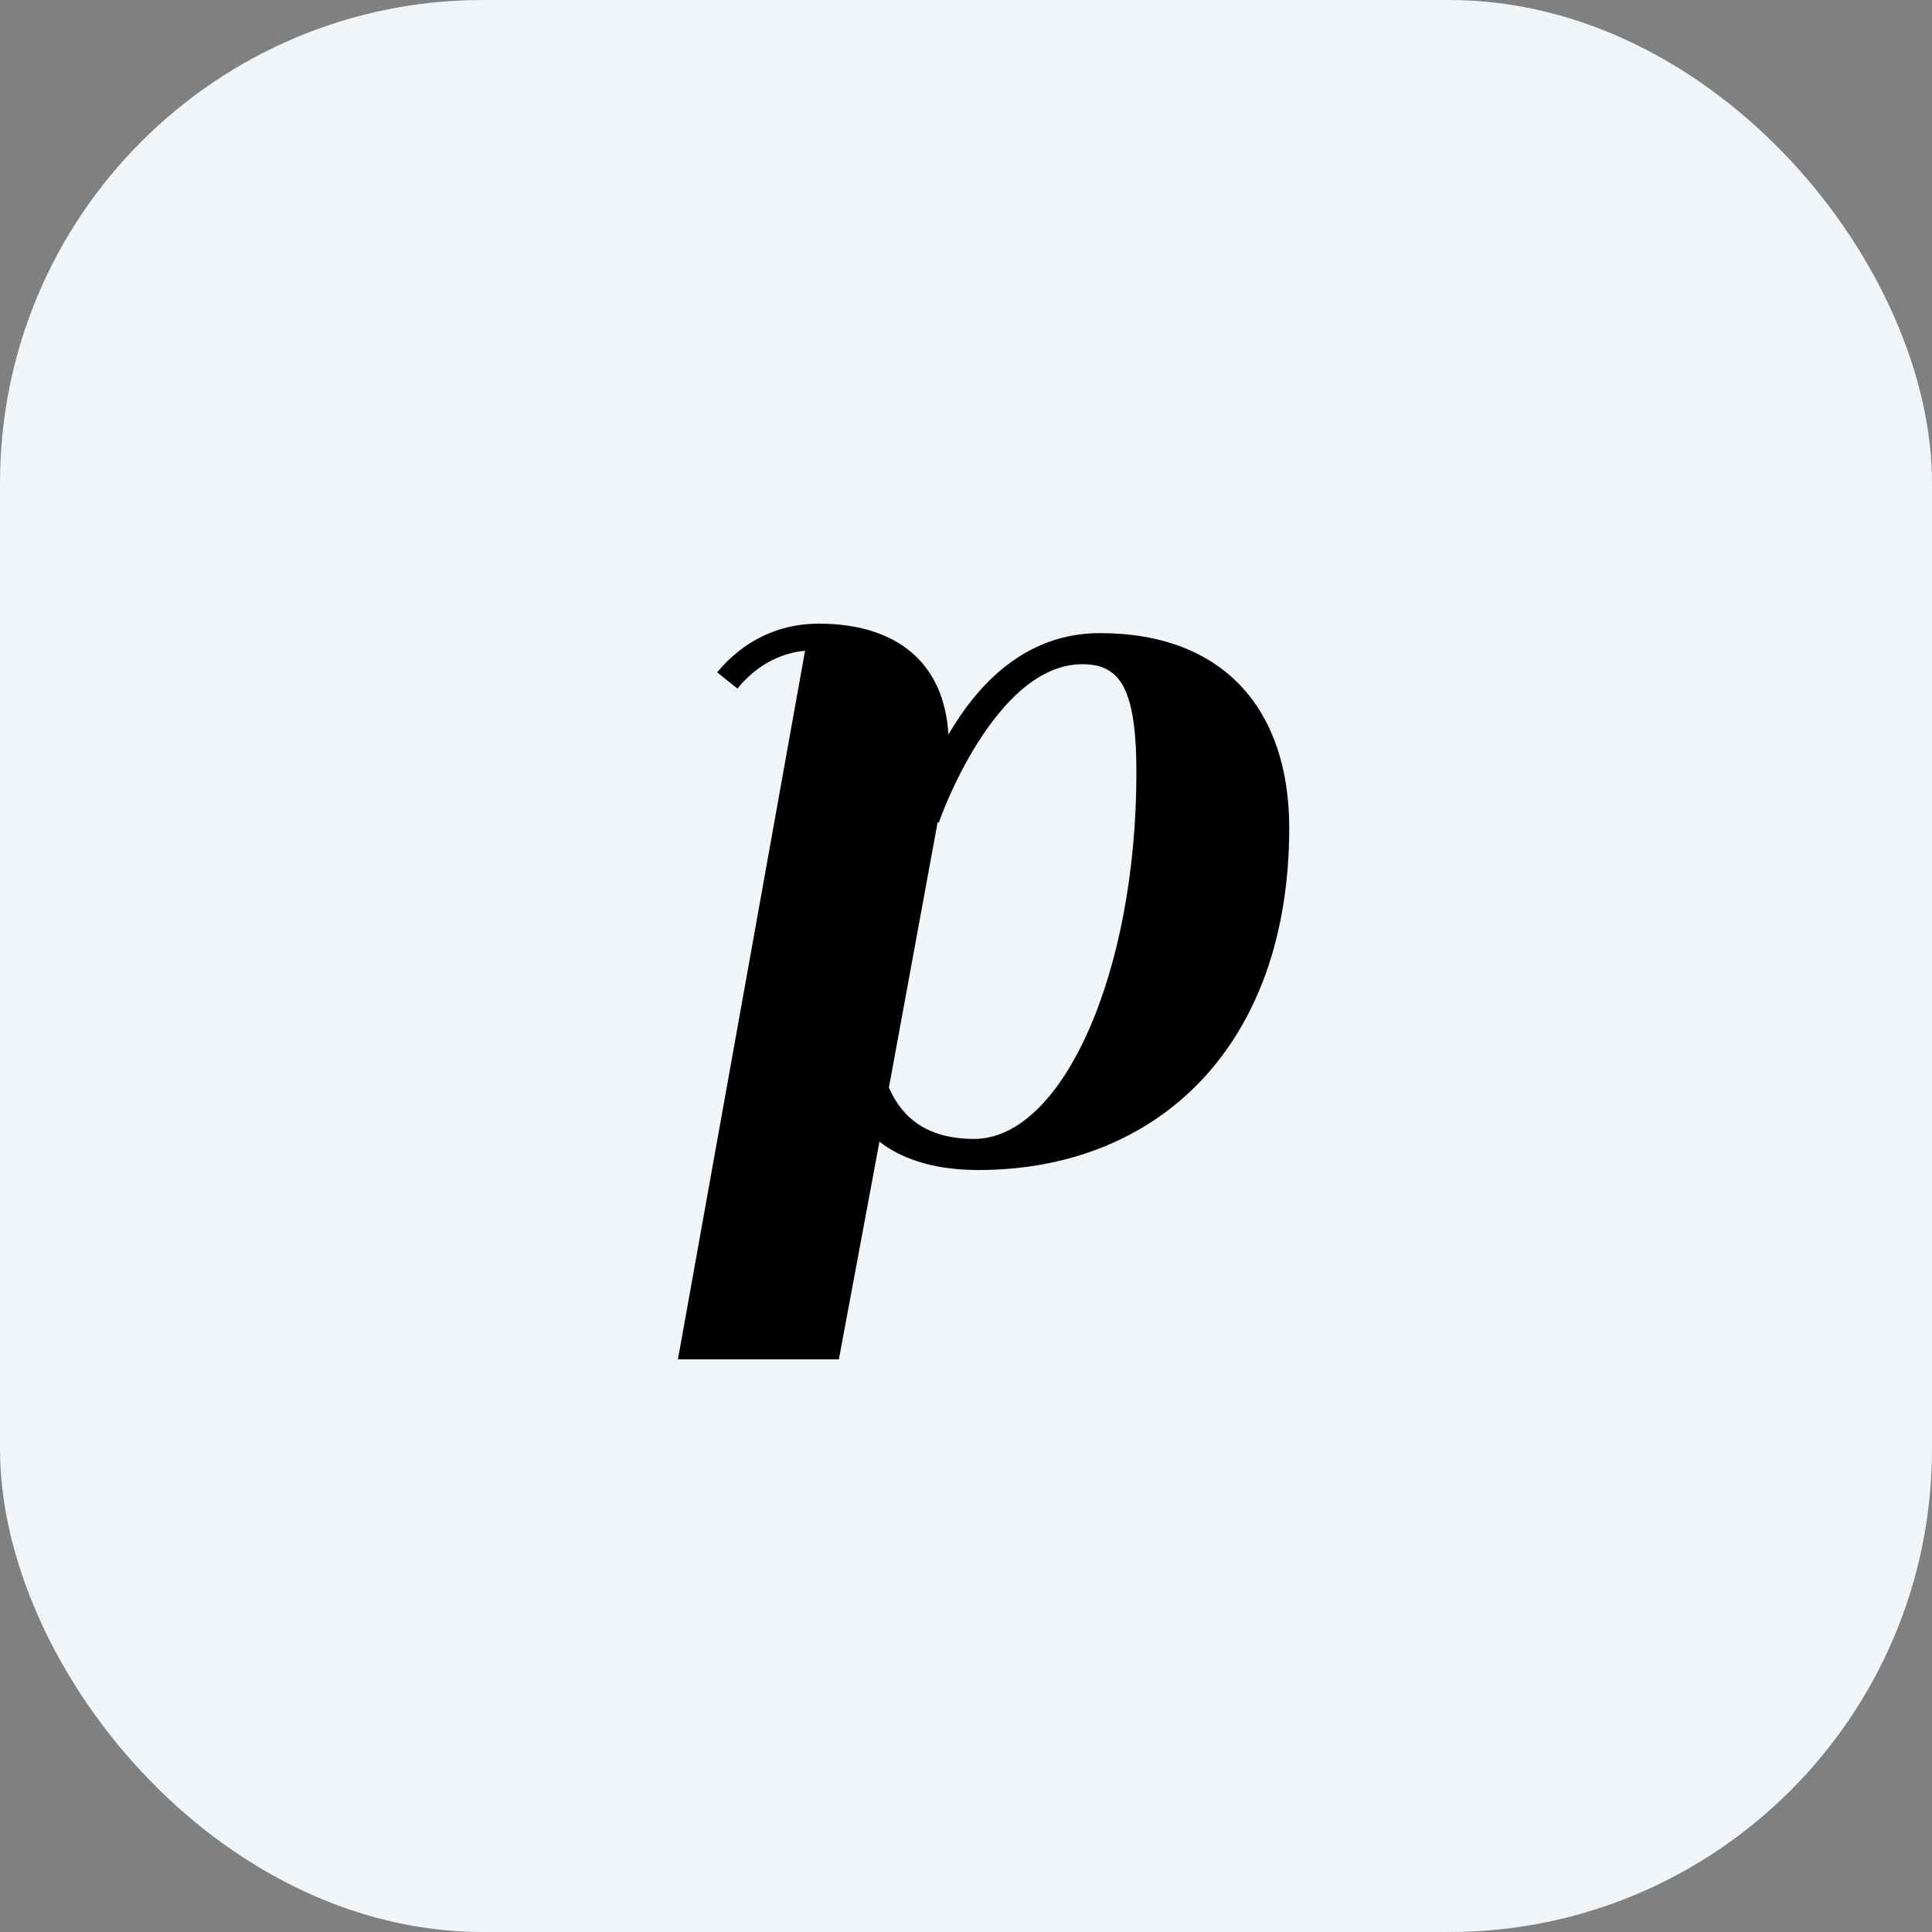
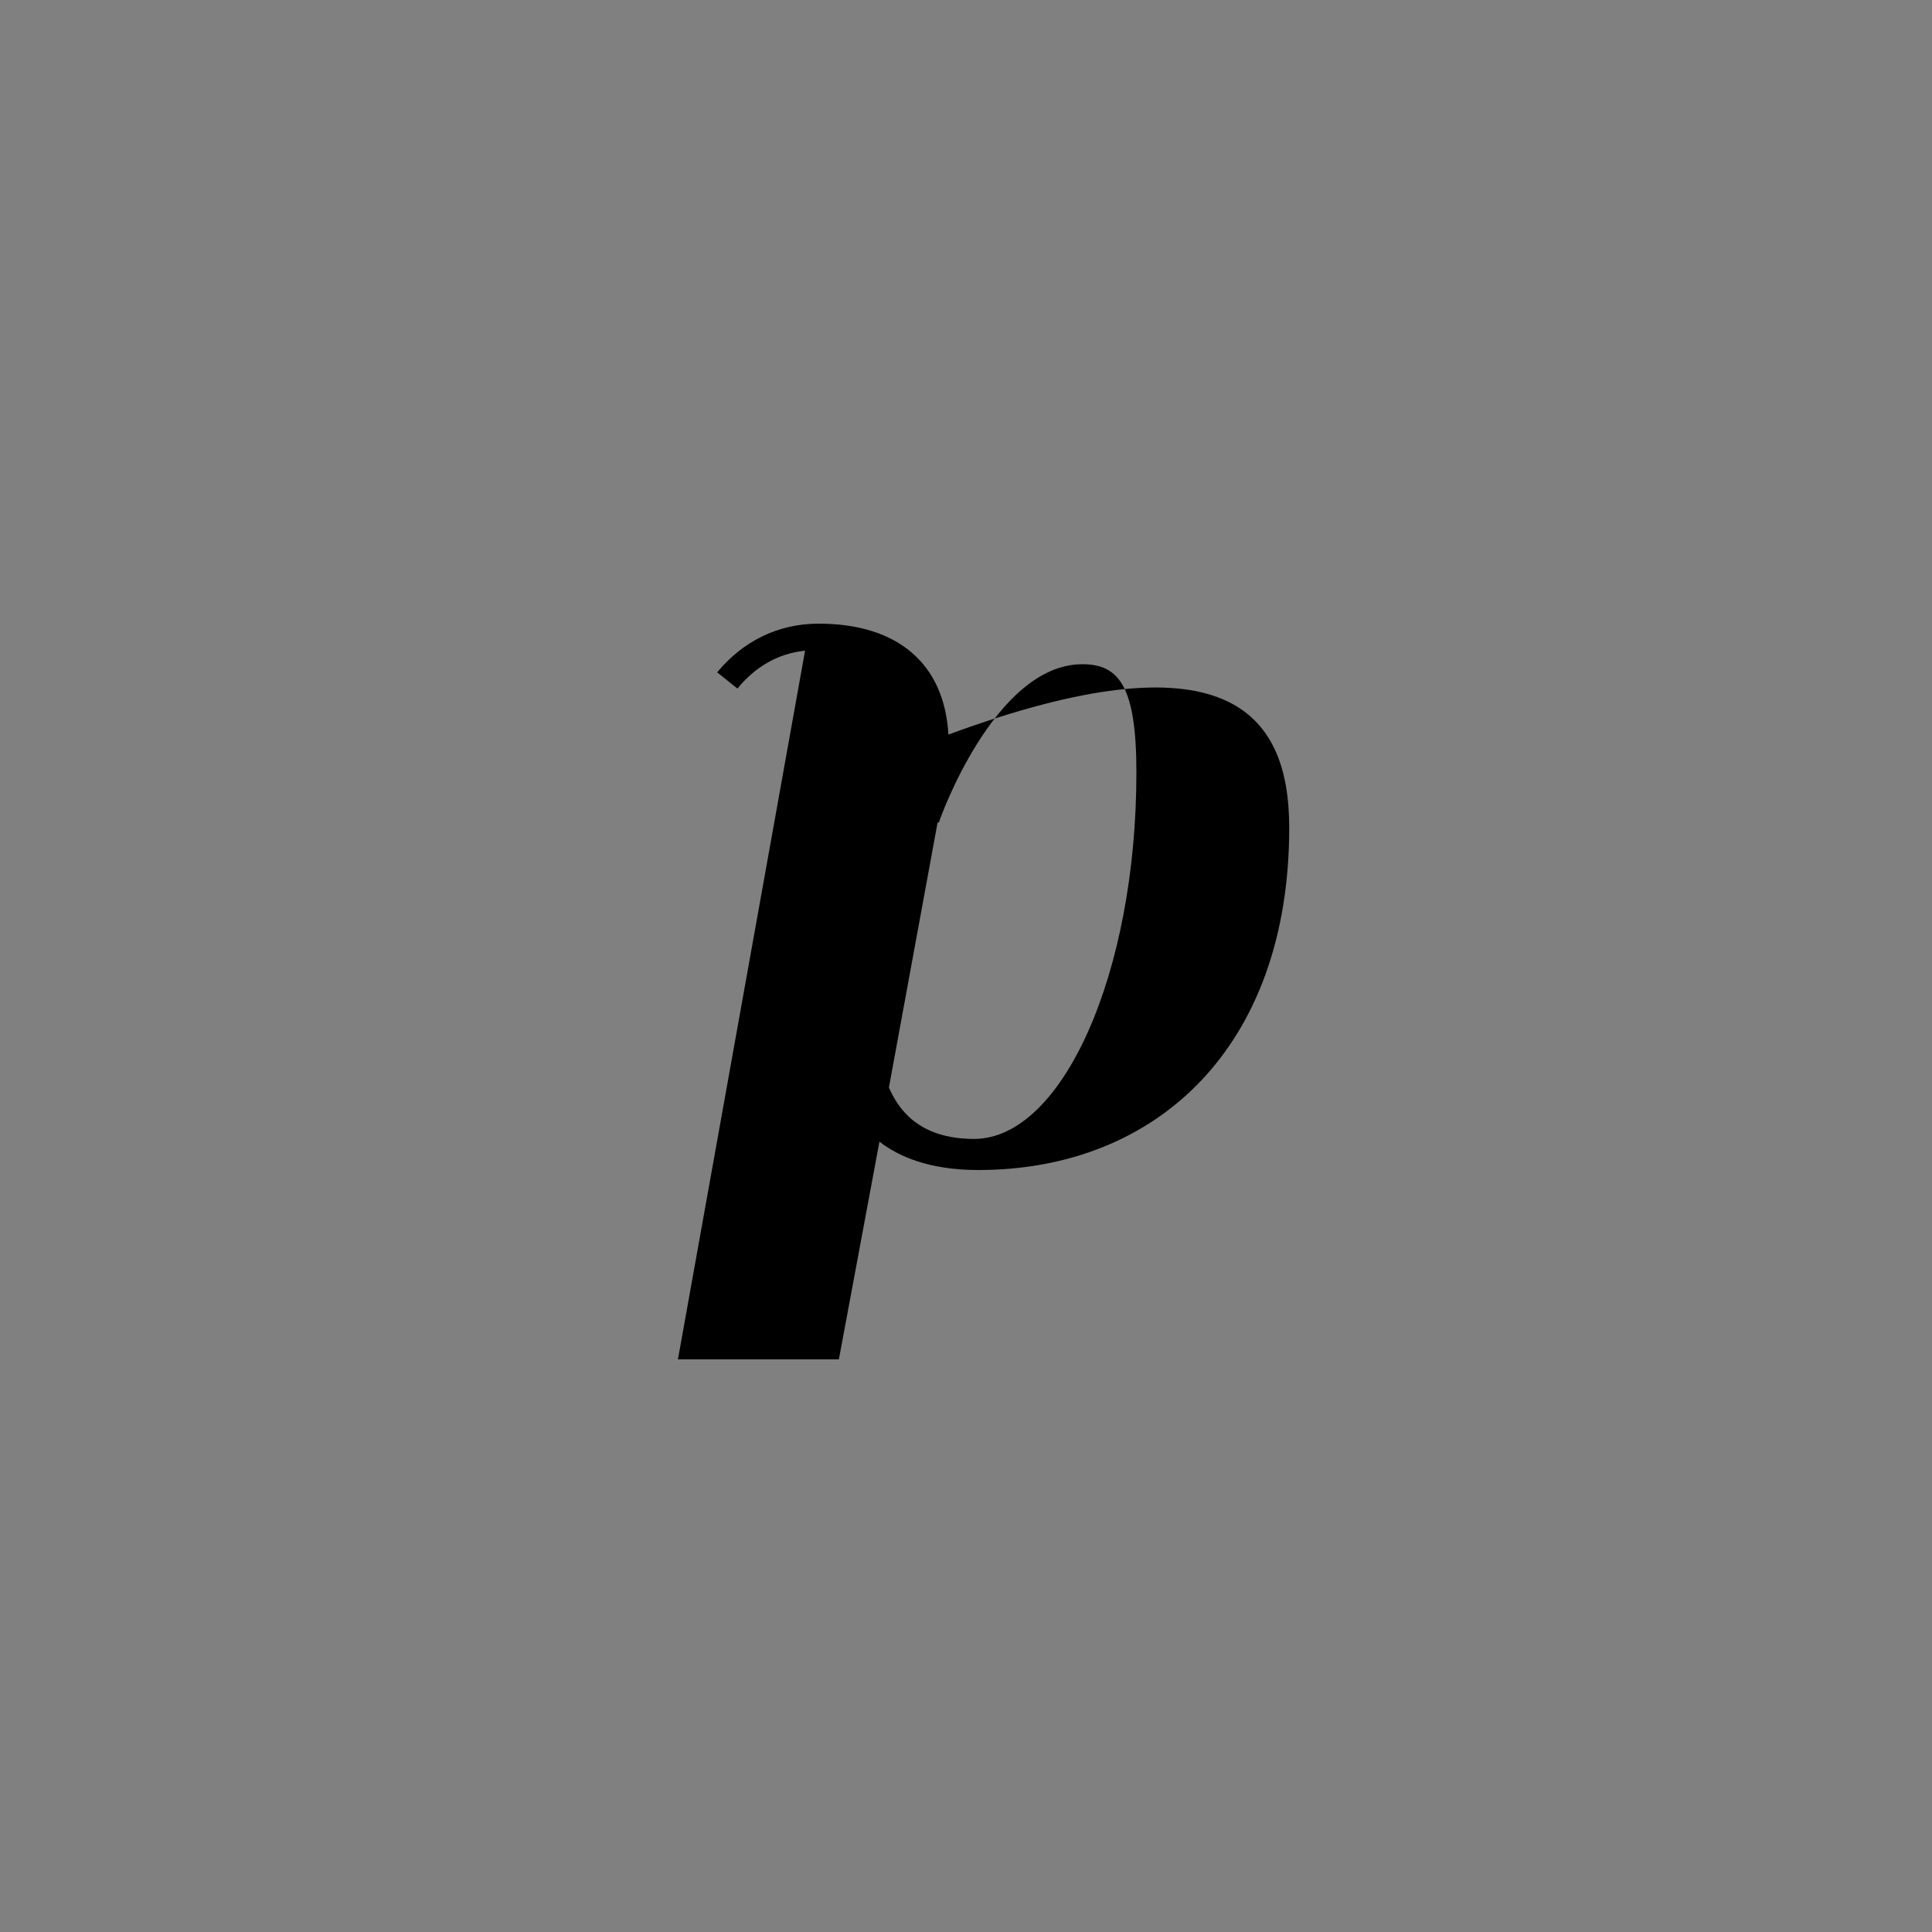
<svg xmlns="http://www.w3.org/2000/svg" width="40" height="40" viewBox="0 0 40 40" fill="none">
  <rect x="0" y="0" width="40" height="40" fill="#808080" stroke="none" />
-   <rect width="40" height="40" rx="10" fill="#F1F5F8" />
-   <path d="M20.252 24.224C19.244 24.224 18.6 23.944 18.208 23.636L17.368 28.144H14.036L16.668 13.472C16.108 13.528 15.632 13.808 15.268 14.256L14.848 13.92C15.38 13.276 16.108 12.912 16.948 12.912C18.6 12.912 19.552 13.752 19.636 15.208C20.224 14.2 21.204 13.108 22.772 13.108C25.348 13.108 26.692 14.704 26.692 17.14C26.692 21.648 23.976 24.224 20.252 24.224ZM19.412 17.028L18.404 22.516C18.6 22.964 19.02 23.58 20.168 23.58C21.988 23.58 23.528 20.164 23.528 15.992C23.528 14.2 23.164 13.752 22.408 13.752C20.588 13.752 19.44 17 19.44 17.028H19.412Z" fill="black" />
+   <path d="M20.252 24.224C19.244 24.224 18.6 23.944 18.208 23.636L17.368 28.144H14.036L16.668 13.472C16.108 13.528 15.632 13.808 15.268 14.256L14.848 13.92C15.38 13.276 16.108 12.912 16.948 12.912C18.6 12.912 19.552 13.752 19.636 15.208C25.348 13.108 26.692 14.704 26.692 17.14C26.692 21.648 23.976 24.224 20.252 24.224ZM19.412 17.028L18.404 22.516C18.6 22.964 19.02 23.58 20.168 23.58C21.988 23.58 23.528 20.164 23.528 15.992C23.528 14.2 23.164 13.752 22.408 13.752C20.588 13.752 19.44 17 19.44 17.028H19.412Z" fill="black" />
</svg>